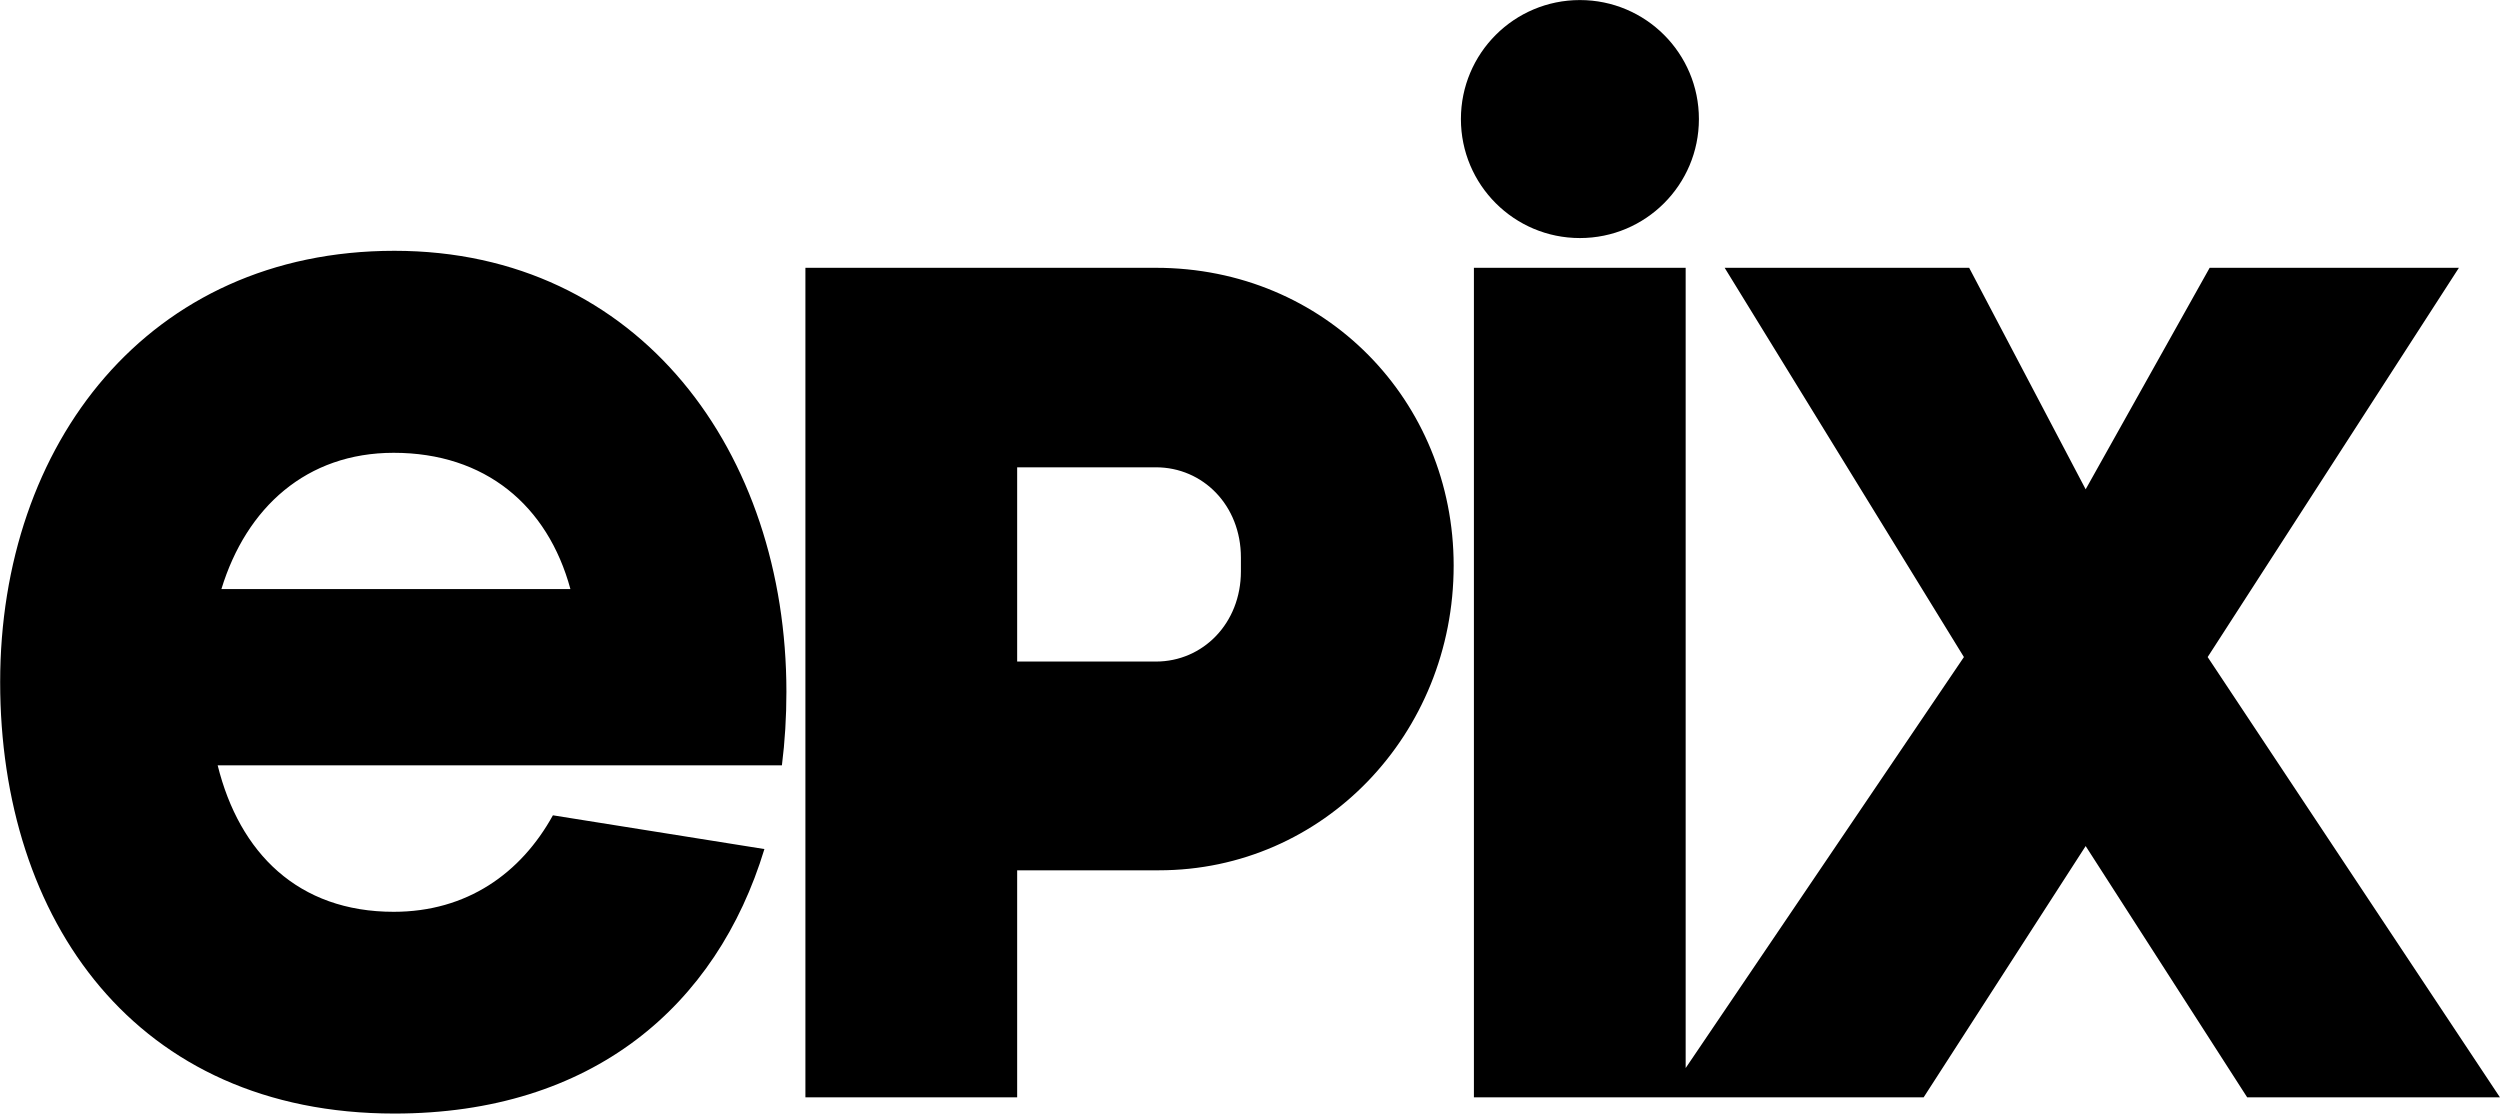
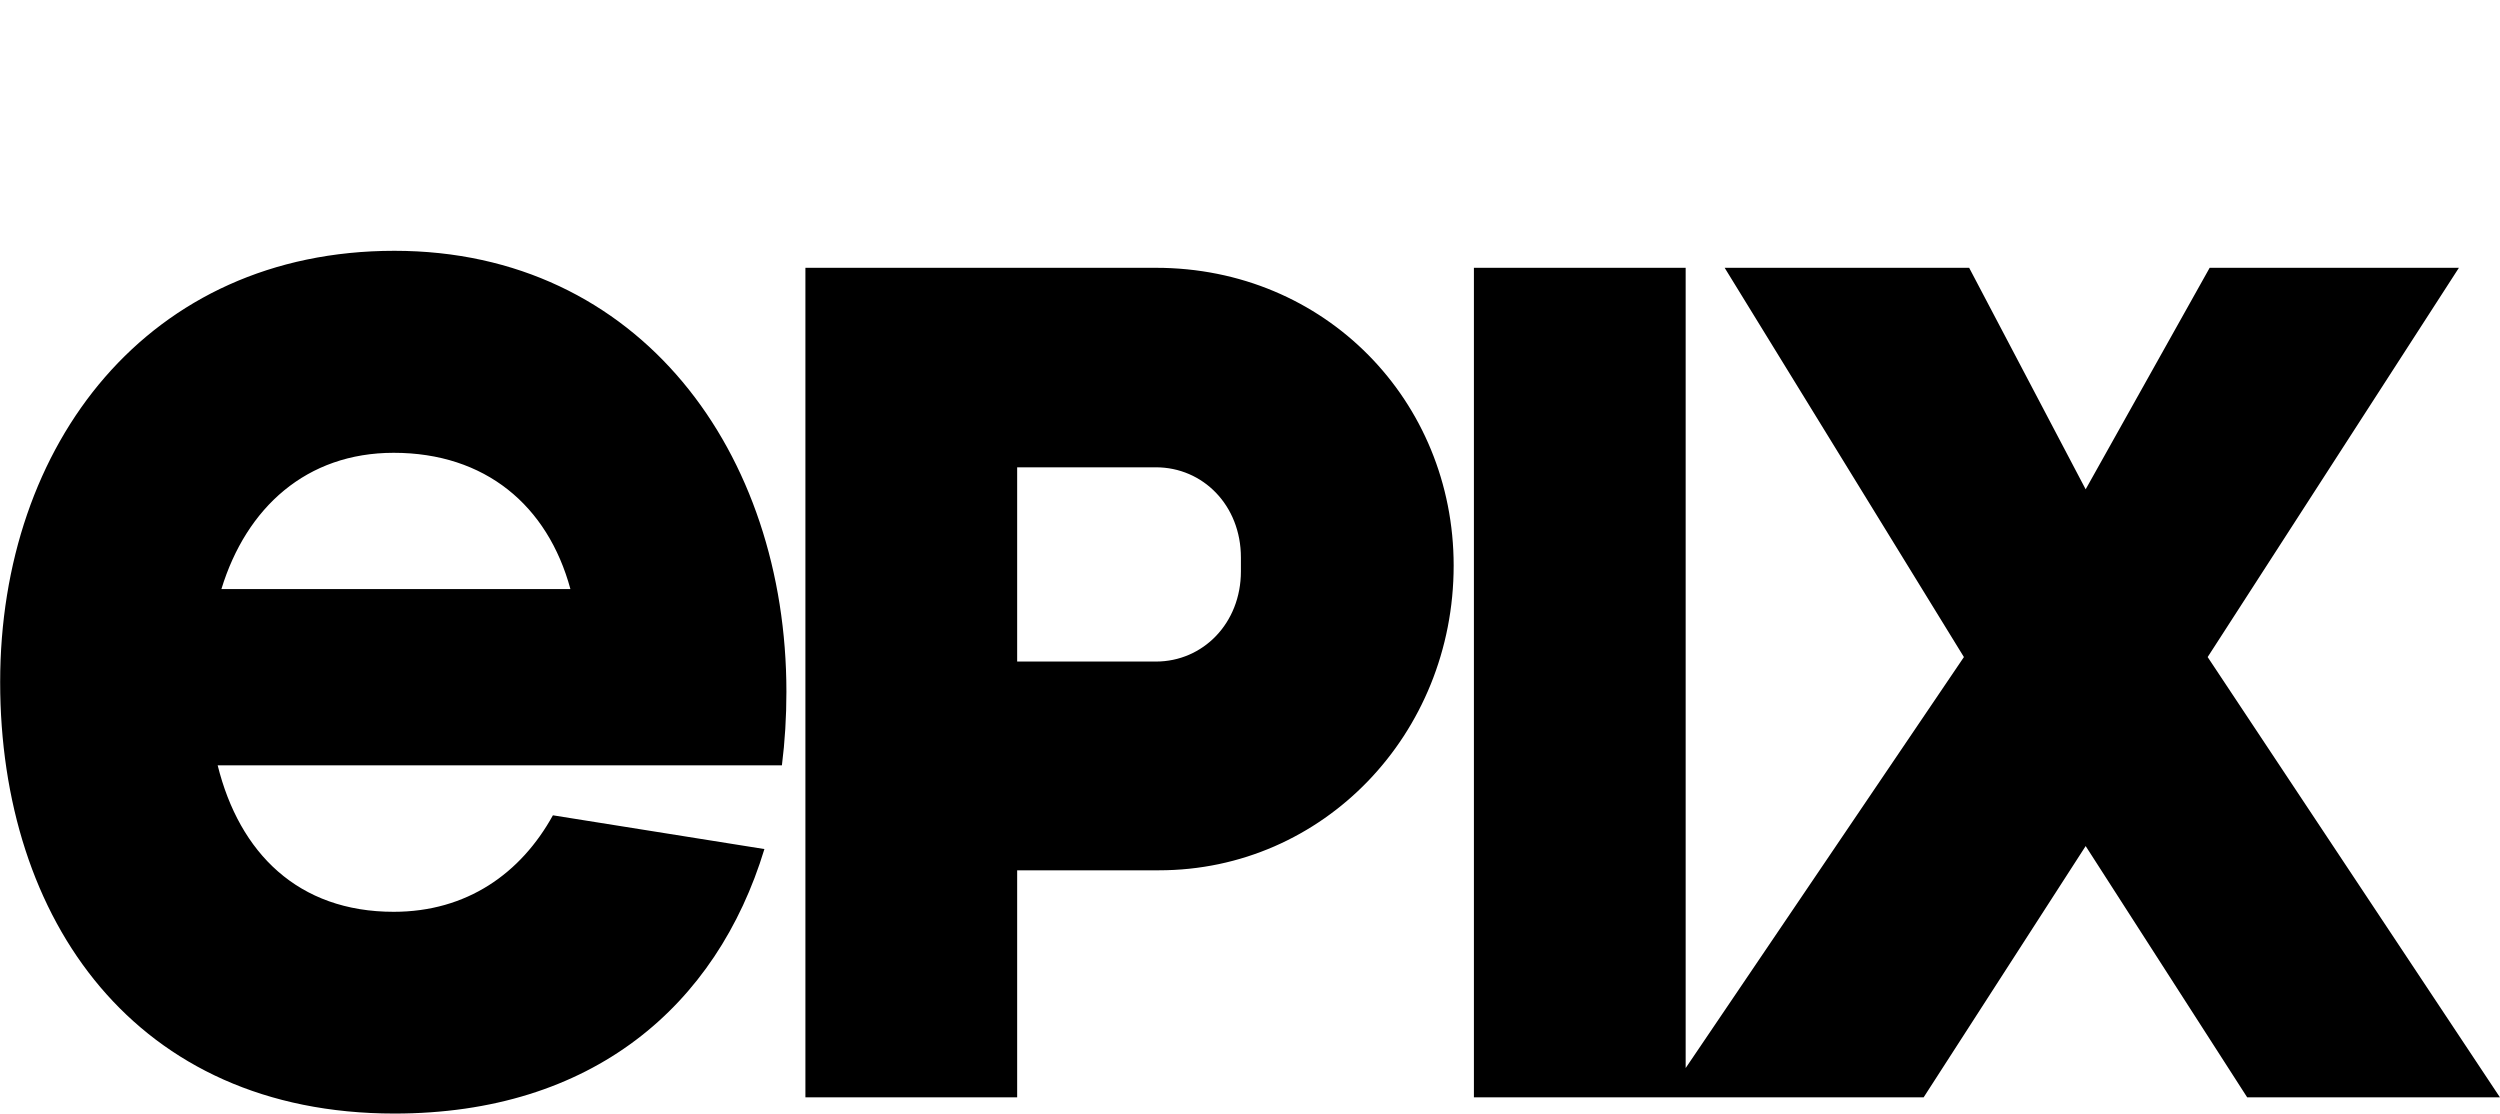
<svg xmlns="http://www.w3.org/2000/svg" xmlns:ns1="http://www.inkscape.org/namespaces/inkscape" xmlns:ns2="http://sodipodi.sourceforge.net/DTD/sodipodi-0.dtd" version="1.1" id="svg8" ns1:version="0.92.3 (2405546, 2018-03-11)" ns2:docname="Epix_Logo_2019.svg" x="0px" y="0px" viewBox="0 0 1000 445.5" style="enable-background:new 0 0 1000 445.5;" xml:space="preserve">
  <style type="text/css">
	.st0{fill-rule:evenodd;clip-rule:evenodd;}
</style>
  <g id="layer1" transform="translate(65.764,-43.278)" ns1:groupmode="layer" ns1:label="Layer 1">
    <g id="g15">
      <path id="path24" ns1:connector-curvature="0" d="M92,143.6c-98.5,0-157.7,77.3-157.7,172.5S-11.5,488.7,92,488.7    c79.1,0,128.9-43,148-105.8l-84.6-13.5C142.6,392.6,121,408,91.7,408c-38.2,0-61.7-23.5-70.4-58.6H247c1.2-9.5,1.8-19.4,1.8-29.4    C248.8,224.6,190.3,143.6,92,143.6L92,143.6z M22.8,278.9c10-32.7,34.1-54.5,68.9-54.5c36.6,0,61.6,21,70.7,54.5H22.8z     M396.6,150.4H256.4v331.8h84.7v-90.8h56.7c65.8,0,117.9-54.5,117.9-121.9C515.7,203.7,464.4,150.4,396.6,150.4z M430.6,271.8    c0,20.8-15.2,36.1-34,36.1h-55.5v-77.7h55.5c18.8,0,34,15.2,34,36.1V271.8z M934.2,482.2H833.1l-64.6-100.5l-64.8,100.5H523.8    V150.4h84.7v320.1l111.3-164.4l-95.7-155.7h97.8l46.6,88.6l49.6-88.6h99.7L817.3,306.1L934.2,482.2z" />
-       <path id="path41" ns1:connector-curvature="0" class="st0" d="M613.8,90.9c0,26.3-21.3,47.6-47.6,47.6s-47.6-21.3-47.6-47.6    s21.3-47.6,47.6-47.6c0,0,0,0,0,0C592.5,43.3,613.8,64.6,613.8,90.9z" />
    </g>
  </g>
</svg>